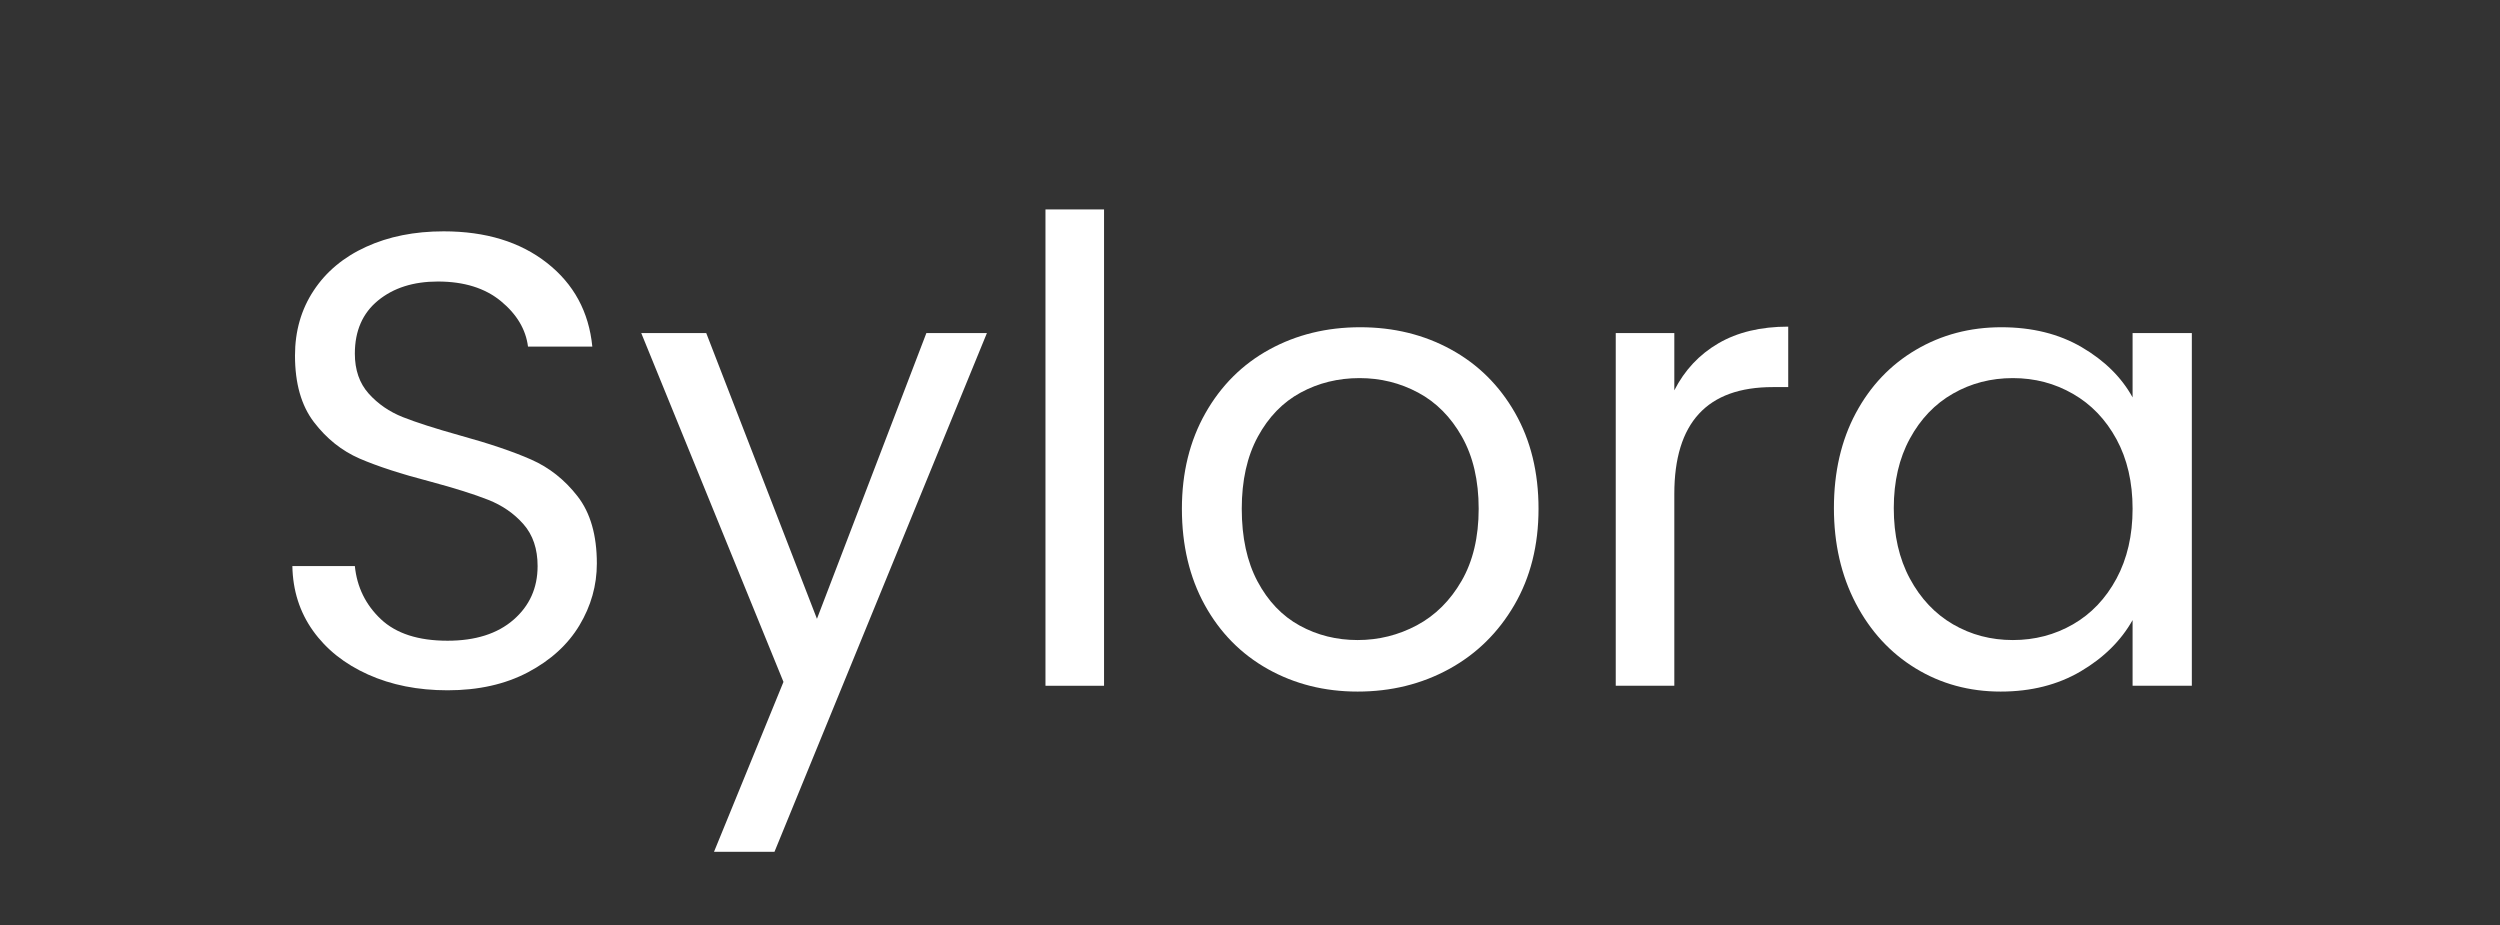
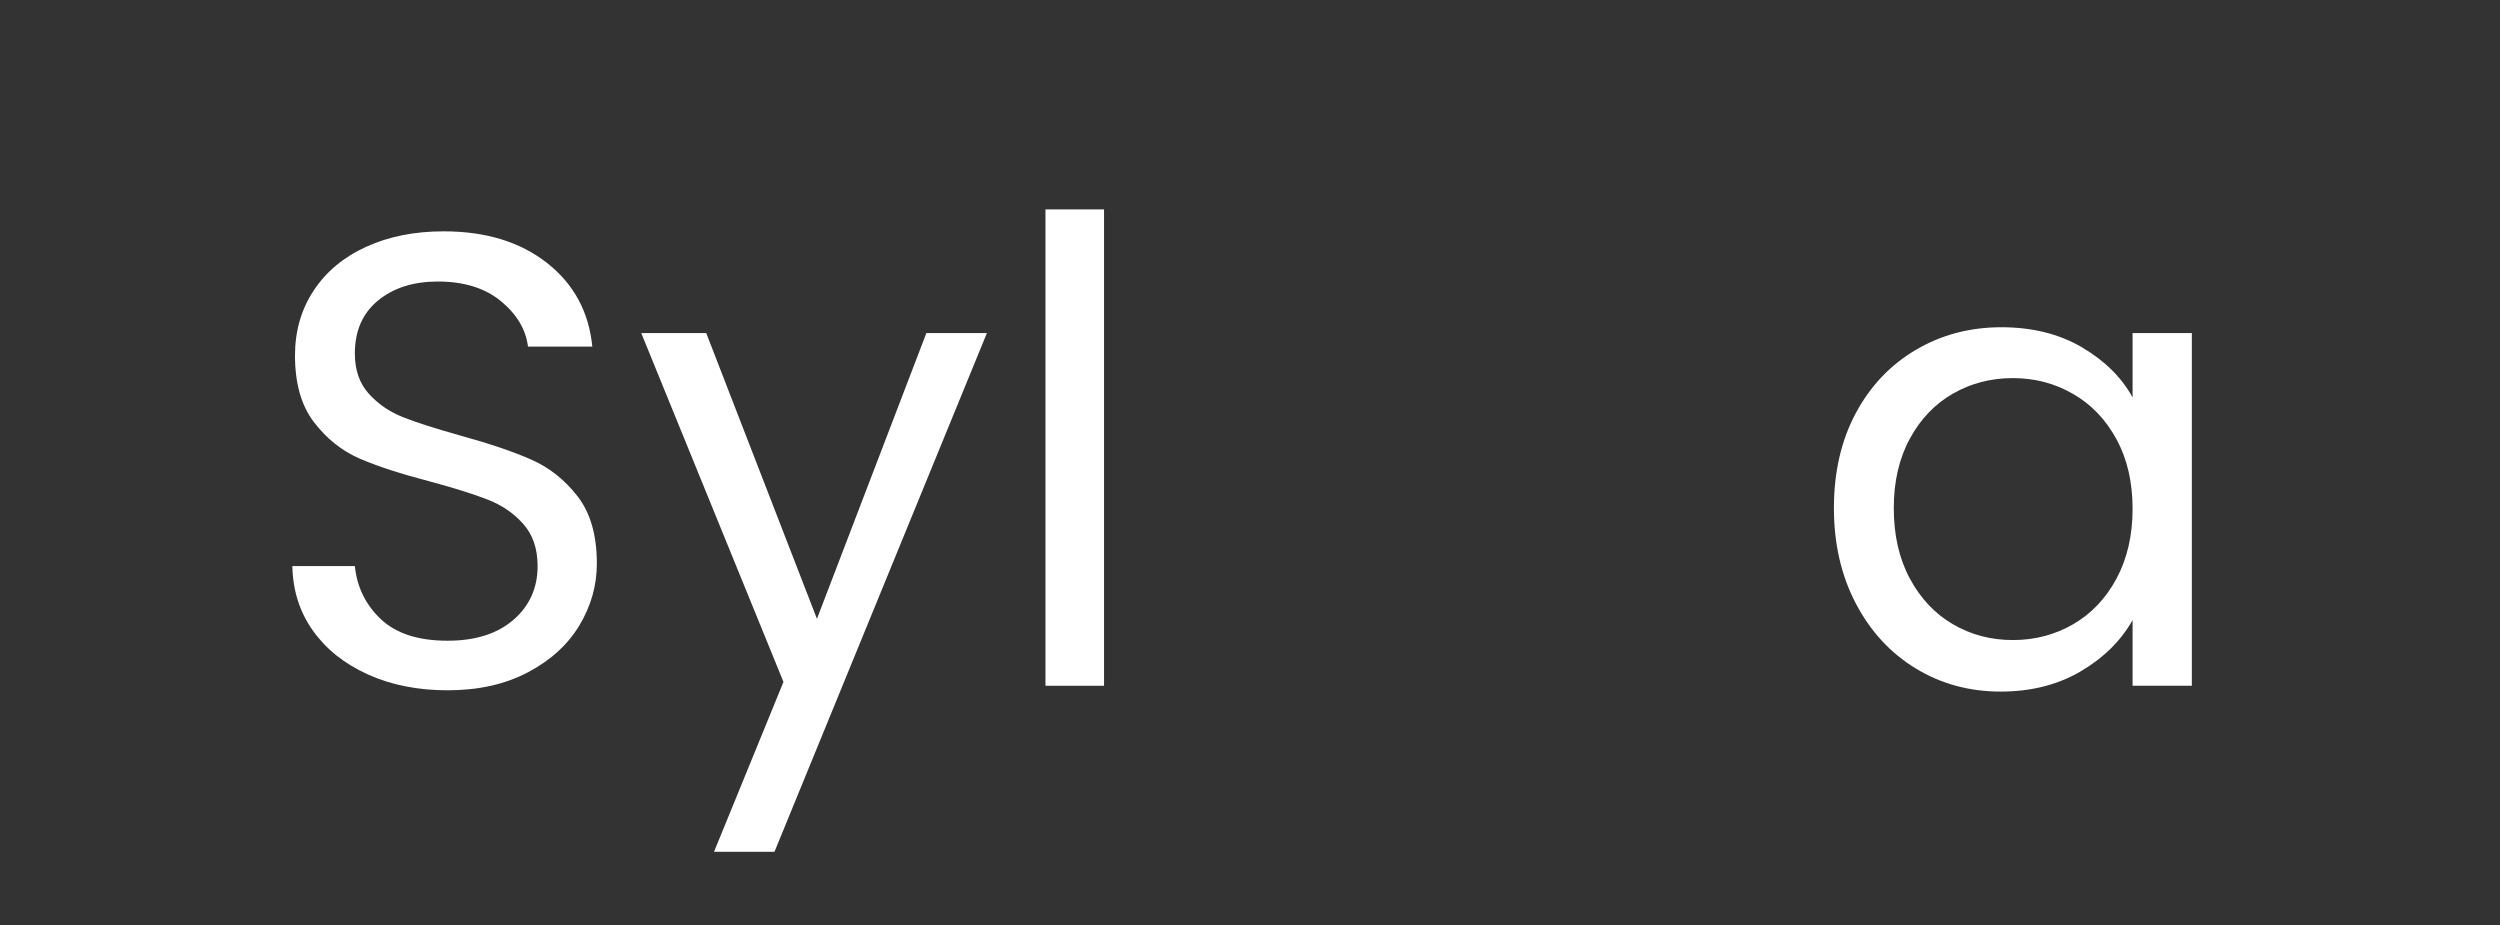
<svg xmlns="http://www.w3.org/2000/svg" version="1.0" preserveAspectRatio="xMidYMid meet" height="315" viewBox="0 0 638.25 236.25" zoomAndPan="magnify" width="851">
  <rect x="0" y="0" width="638.25" height="236.25" fill="#333333" stroke="none" />
  <defs>
    <g />
  </defs>
  <g fill-opacity="1" fill="#ffffff">
    <g transform="translate(65.281, 175.076)">
      <g>
        <path d="M 48.969 1.156 C 41.406 1.156 34.641 -0.188 28.672 -2.875 C 22.703 -5.562 18.02 -9.285 14.625 -14.047 C 11.227 -18.816 9.473 -24.32 9.359 -30.562 L 25.312 -30.562 C 25.852 -25.195 28.066 -20.676 31.953 -17 C 35.848 -13.332 41.52 -11.5 48.969 -11.5 C 56.094 -11.5 61.707 -13.281 65.812 -16.844 C 69.914 -20.406 71.969 -24.977 71.969 -30.562 C 71.969 -34.945 70.766 -38.508 68.359 -41.25 C 65.953 -43.988 62.941 -46.066 59.328 -47.484 C 55.711 -48.91 50.836 -50.445 44.703 -52.094 C 37.141 -54.062 31.082 -56.031 26.531 -58 C 21.988 -59.977 18.102 -63.078 14.875 -67.297 C 11.645 -71.516 10.031 -77.18 10.031 -84.297 C 10.031 -90.547 11.617 -96.078 14.797 -100.891 C 17.973 -105.711 22.438 -109.438 28.188 -112.062 C 33.938 -114.695 40.535 -116.016 47.984 -116.016 C 58.723 -116.016 67.516 -113.328 74.359 -107.953 C 81.203 -102.586 85.062 -95.469 85.938 -86.594 L 69.516 -86.594 C 68.961 -90.977 66.66 -94.844 62.609 -98.188 C 58.555 -101.531 53.188 -103.203 46.5 -103.203 C 40.258 -103.203 35.164 -101.582 31.219 -98.344 C 27.281 -95.113 25.312 -90.598 25.312 -84.797 C 25.312 -80.629 26.488 -77.227 28.844 -74.594 C 31.195 -71.969 34.098 -69.969 37.547 -68.594 C 40.992 -67.227 45.844 -65.672 52.094 -63.922 C 59.656 -61.836 65.734 -59.781 70.328 -57.75 C 74.93 -55.727 78.875 -52.609 82.156 -48.391 C 85.445 -44.172 87.094 -38.445 87.094 -31.219 C 87.094 -25.633 85.613 -20.375 82.656 -15.438 C 79.695 -10.508 75.312 -6.508 69.5 -3.438 C 63.695 -0.375 56.852 1.156 48.969 1.156 Z M 48.969 1.156" />
      </g>
    </g>
  </g>
  <g fill-opacity="1" fill="#ffffff">
    <g transform="translate(161.739, 175.076)">
      <g>
-         <path d="M 90.219 -90.047 L 35.984 42.391 L 20.547 42.391 L 38.281 -0.984 L 1.969 -90.047 L 18.562 -90.047 L 46.828 -17.094 L 74.766 -90.047 Z M 90.219 -90.047" />
+         <path d="M 90.219 -90.047 L 35.984 42.391 L 20.547 42.391 L 38.281 -0.984 L 1.969 -90.047 L 18.562 -90.047 L 46.828 -17.094 L 74.766 -90.047 Z " />
      </g>
    </g>
  </g>
  <g fill-opacity="1" fill="#ffffff">
    <g transform="translate(254.253, 175.076)">
      <g>
        <path d="M 27.609 -121.609 L 27.609 0 L 12.656 0 L 12.656 -121.609 Z M 27.609 -121.609" />
      </g>
    </g>
  </g>
  <g fill-opacity="1" fill="#ffffff">
    <g transform="translate(294.677, 175.076)">
      <g>
-         <path d="M 51.922 1.484 C 43.492 1.484 35.852 -0.43 29 -4.266 C 22.156 -8.109 16.785 -13.562 12.891 -20.625 C 9.004 -27.688 7.062 -35.875 7.062 -45.188 C 7.062 -54.395 9.062 -62.531 13.062 -69.594 C 17.062 -76.656 22.508 -82.078 29.406 -85.859 C 36.312 -89.641 44.035 -91.531 52.578 -91.531 C 61.129 -91.531 68.852 -89.641 75.75 -85.859 C 82.656 -82.078 88.109 -76.68 92.109 -69.672 C 96.109 -62.66 98.109 -54.5 98.109 -45.188 C 98.109 -35.875 96.051 -27.688 91.938 -20.625 C 87.832 -13.562 82.273 -8.109 75.266 -4.266 C 68.254 -0.43 60.473 1.484 51.922 1.484 Z M 51.922 -11.672 C 57.297 -11.672 62.336 -12.926 67.047 -15.438 C 71.754 -17.957 75.562 -21.738 78.469 -26.781 C 81.375 -31.82 82.828 -37.957 82.828 -45.188 C 82.828 -52.414 81.398 -58.551 78.547 -63.594 C 75.703 -68.633 71.977 -72.383 67.375 -74.844 C 62.77 -77.312 57.785 -78.547 52.422 -78.547 C 46.941 -78.547 41.926 -77.312 37.375 -74.844 C 32.832 -72.383 29.191 -68.633 26.453 -63.594 C 23.711 -58.551 22.344 -52.414 22.344 -45.188 C 22.344 -37.852 23.688 -31.664 26.375 -26.625 C 29.062 -21.582 32.648 -17.828 37.141 -15.359 C 41.629 -12.898 46.555 -11.672 51.922 -11.672 Z M 51.922 -11.672" />
-       </g>
+         </g>
    </g>
  </g>
  <g fill-opacity="1" fill="#ffffff">
    <g transform="translate(399.844, 175.076)">
      <g>
-         <path d="M 27.609 -75.422 C 30.234 -80.578 33.984 -84.578 38.859 -87.422 C 43.734 -90.266 49.676 -91.688 56.688 -91.688 L 56.688 -76.25 L 52.75 -76.25 C 35.988 -76.25 27.609 -67.156 27.609 -48.969 L 27.609 0 L 12.656 0 L 12.656 -90.047 L 27.609 -90.047 Z M 27.609 -75.422" />
-       </g>
+         </g>
    </g>
  </g>
  <g fill-opacity="1" fill="#ffffff">
    <g transform="translate(461.137, 175.076)">
      <g>
        <path d="M 7.062 -45.359 C 7.062 -54.555 8.922 -62.633 12.641 -69.594 C 16.367 -76.551 21.492 -81.945 28.016 -85.781 C 34.535 -89.613 41.797 -91.531 49.797 -91.531 C 57.68 -91.531 64.523 -89.832 70.328 -86.438 C 76.141 -83.039 80.469 -78.77 83.312 -73.625 L 83.312 -90.047 L 98.438 -90.047 L 98.438 0 L 83.312 0 L 83.312 -16.766 C 80.352 -11.504 75.941 -7.145 70.078 -3.688 C 64.223 -0.238 57.406 1.484 49.625 1.484 C 41.625 1.484 34.391 -0.488 27.922 -4.438 C 21.461 -8.383 16.367 -13.914 12.641 -21.031 C 8.922 -28.156 7.062 -36.266 7.062 -45.359 Z M 83.312 -45.188 C 83.312 -51.977 81.941 -57.895 79.203 -62.938 C 76.461 -67.977 72.766 -71.836 68.109 -74.516 C 63.453 -77.203 58.332 -78.547 52.75 -78.547 C 47.164 -78.547 42.07 -77.227 37.469 -74.594 C 32.863 -71.969 29.191 -68.133 26.453 -63.094 C 23.711 -58.062 22.344 -52.148 22.344 -45.359 C 22.344 -38.453 23.711 -32.453 26.453 -27.359 C 29.191 -22.266 32.863 -18.375 37.469 -15.688 C 42.07 -13.008 47.164 -11.672 52.75 -11.672 C 58.332 -11.672 63.453 -13.008 68.109 -15.688 C 72.766 -18.375 76.461 -22.266 79.203 -27.359 C 81.941 -32.453 83.312 -38.395 83.312 -45.188 Z M 83.312 -45.188" />
      </g>
    </g>
  </g>
</svg>